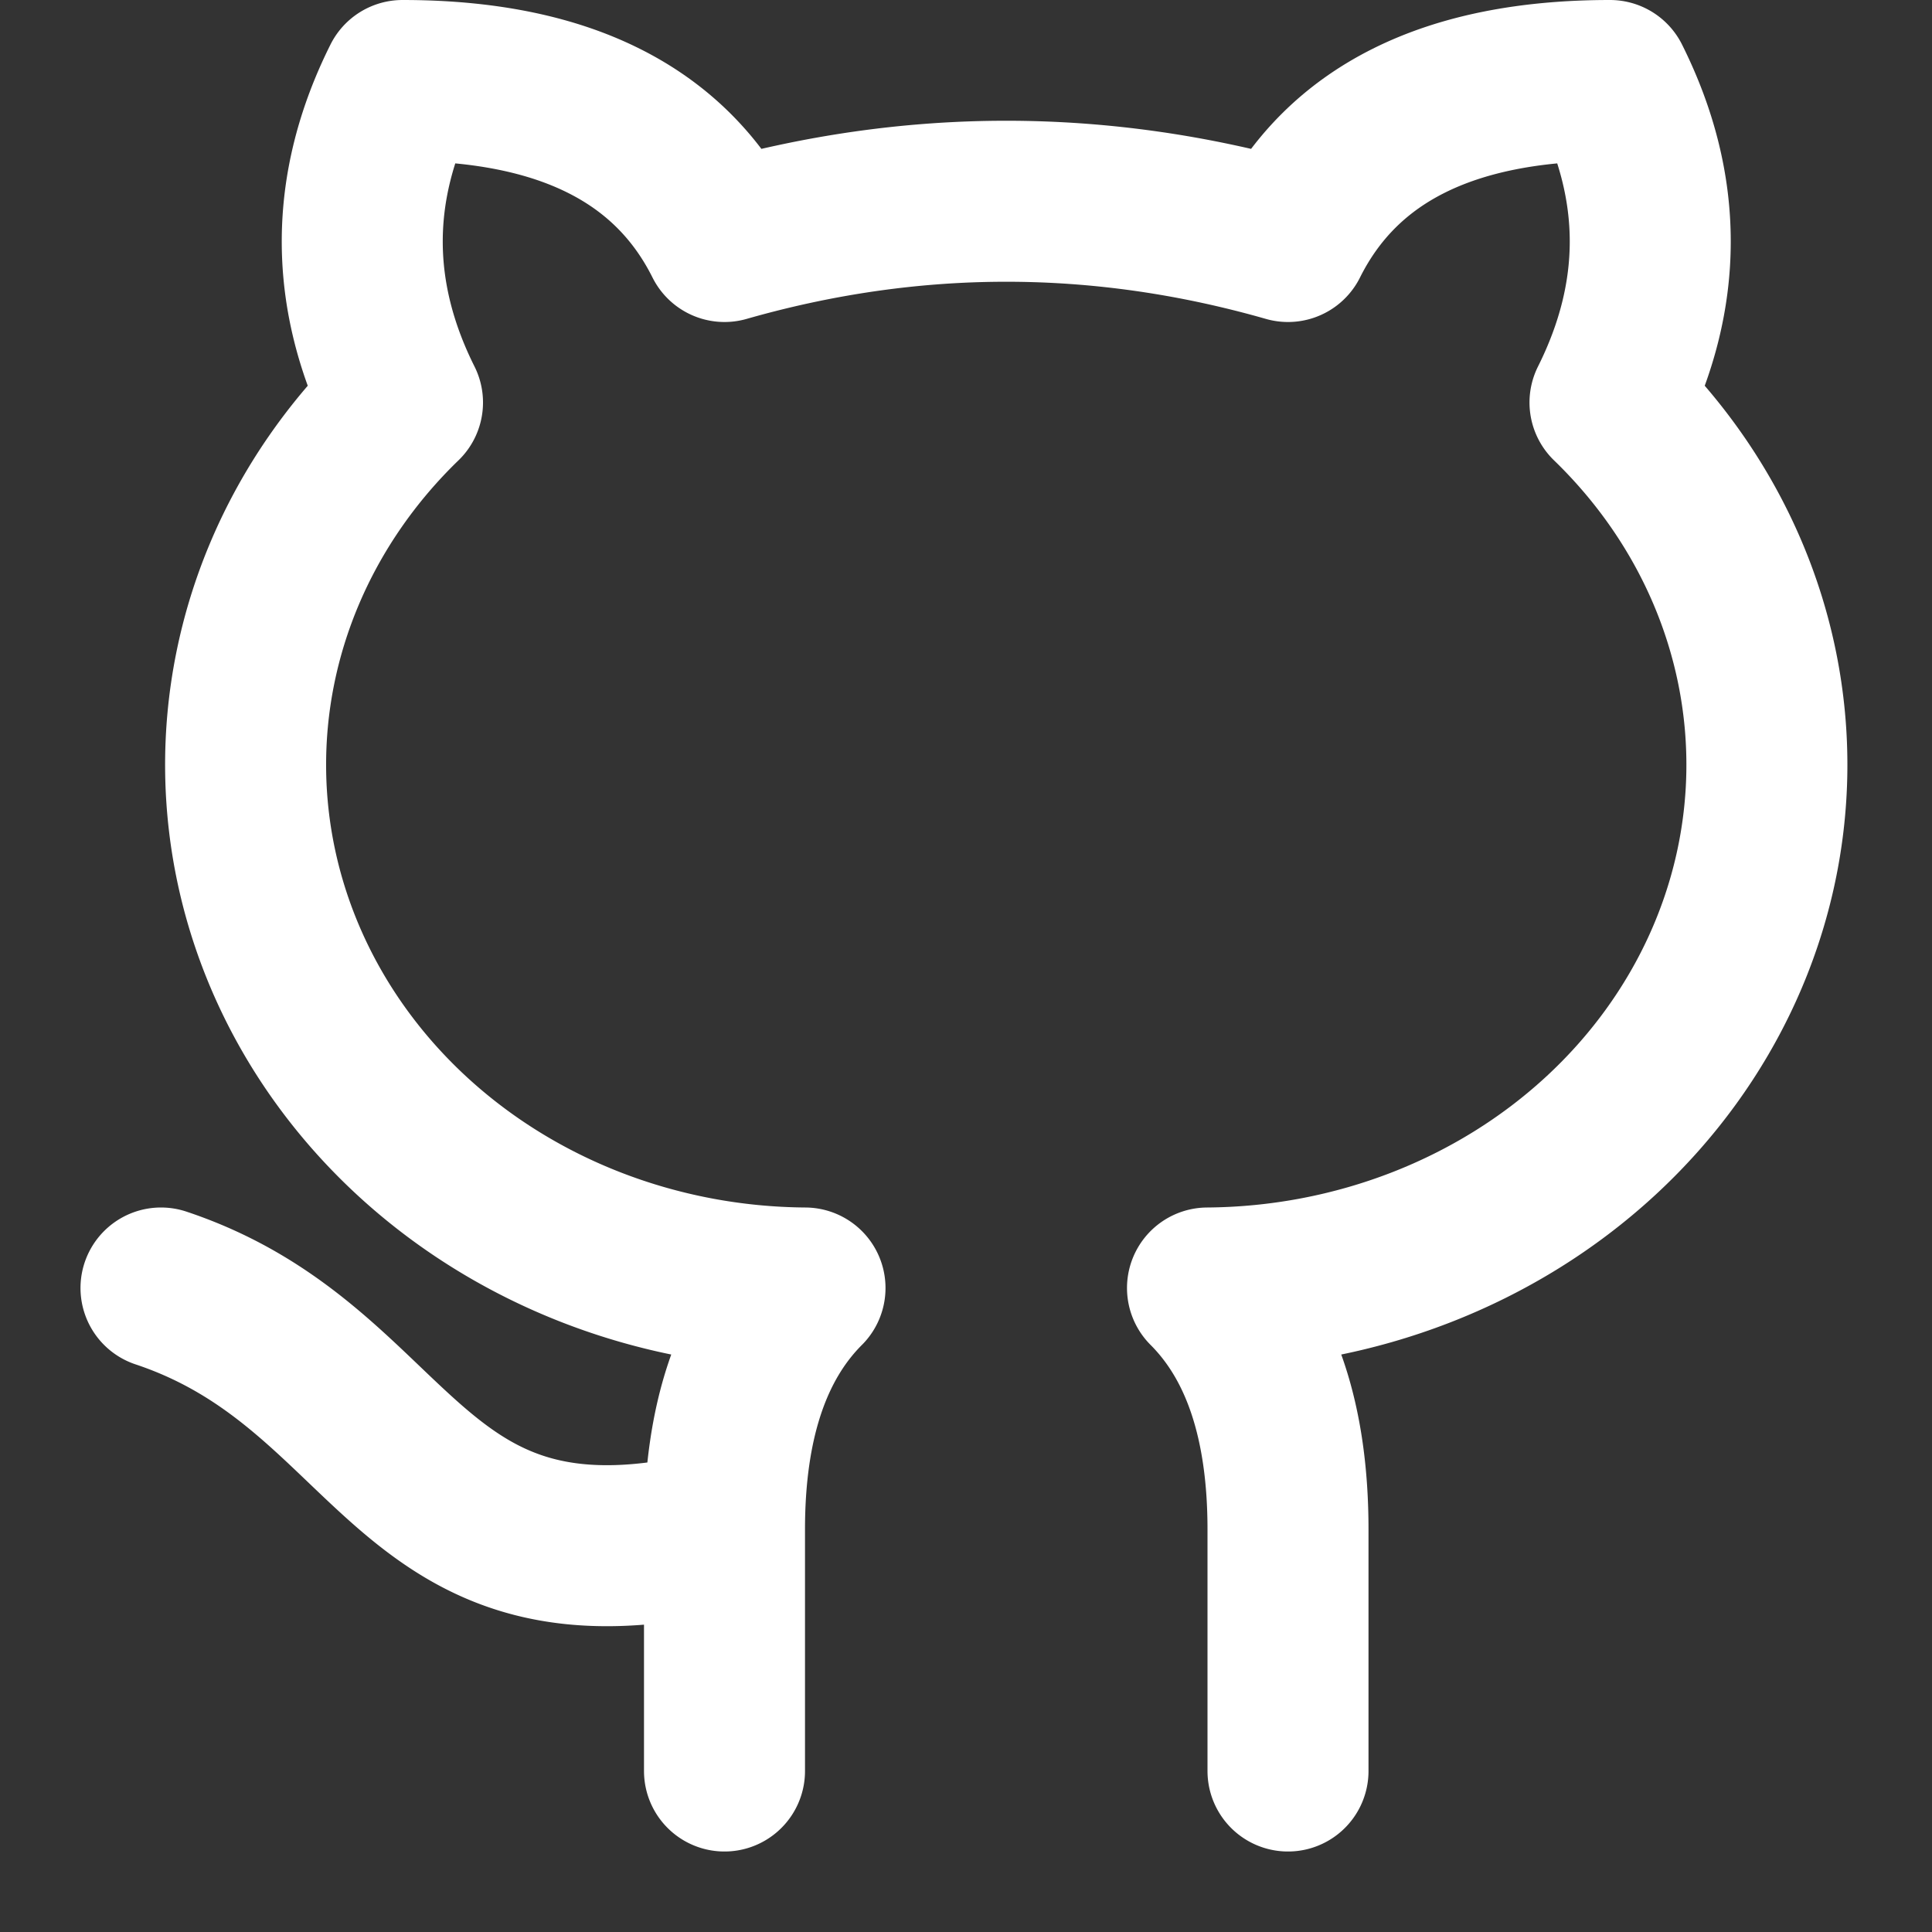
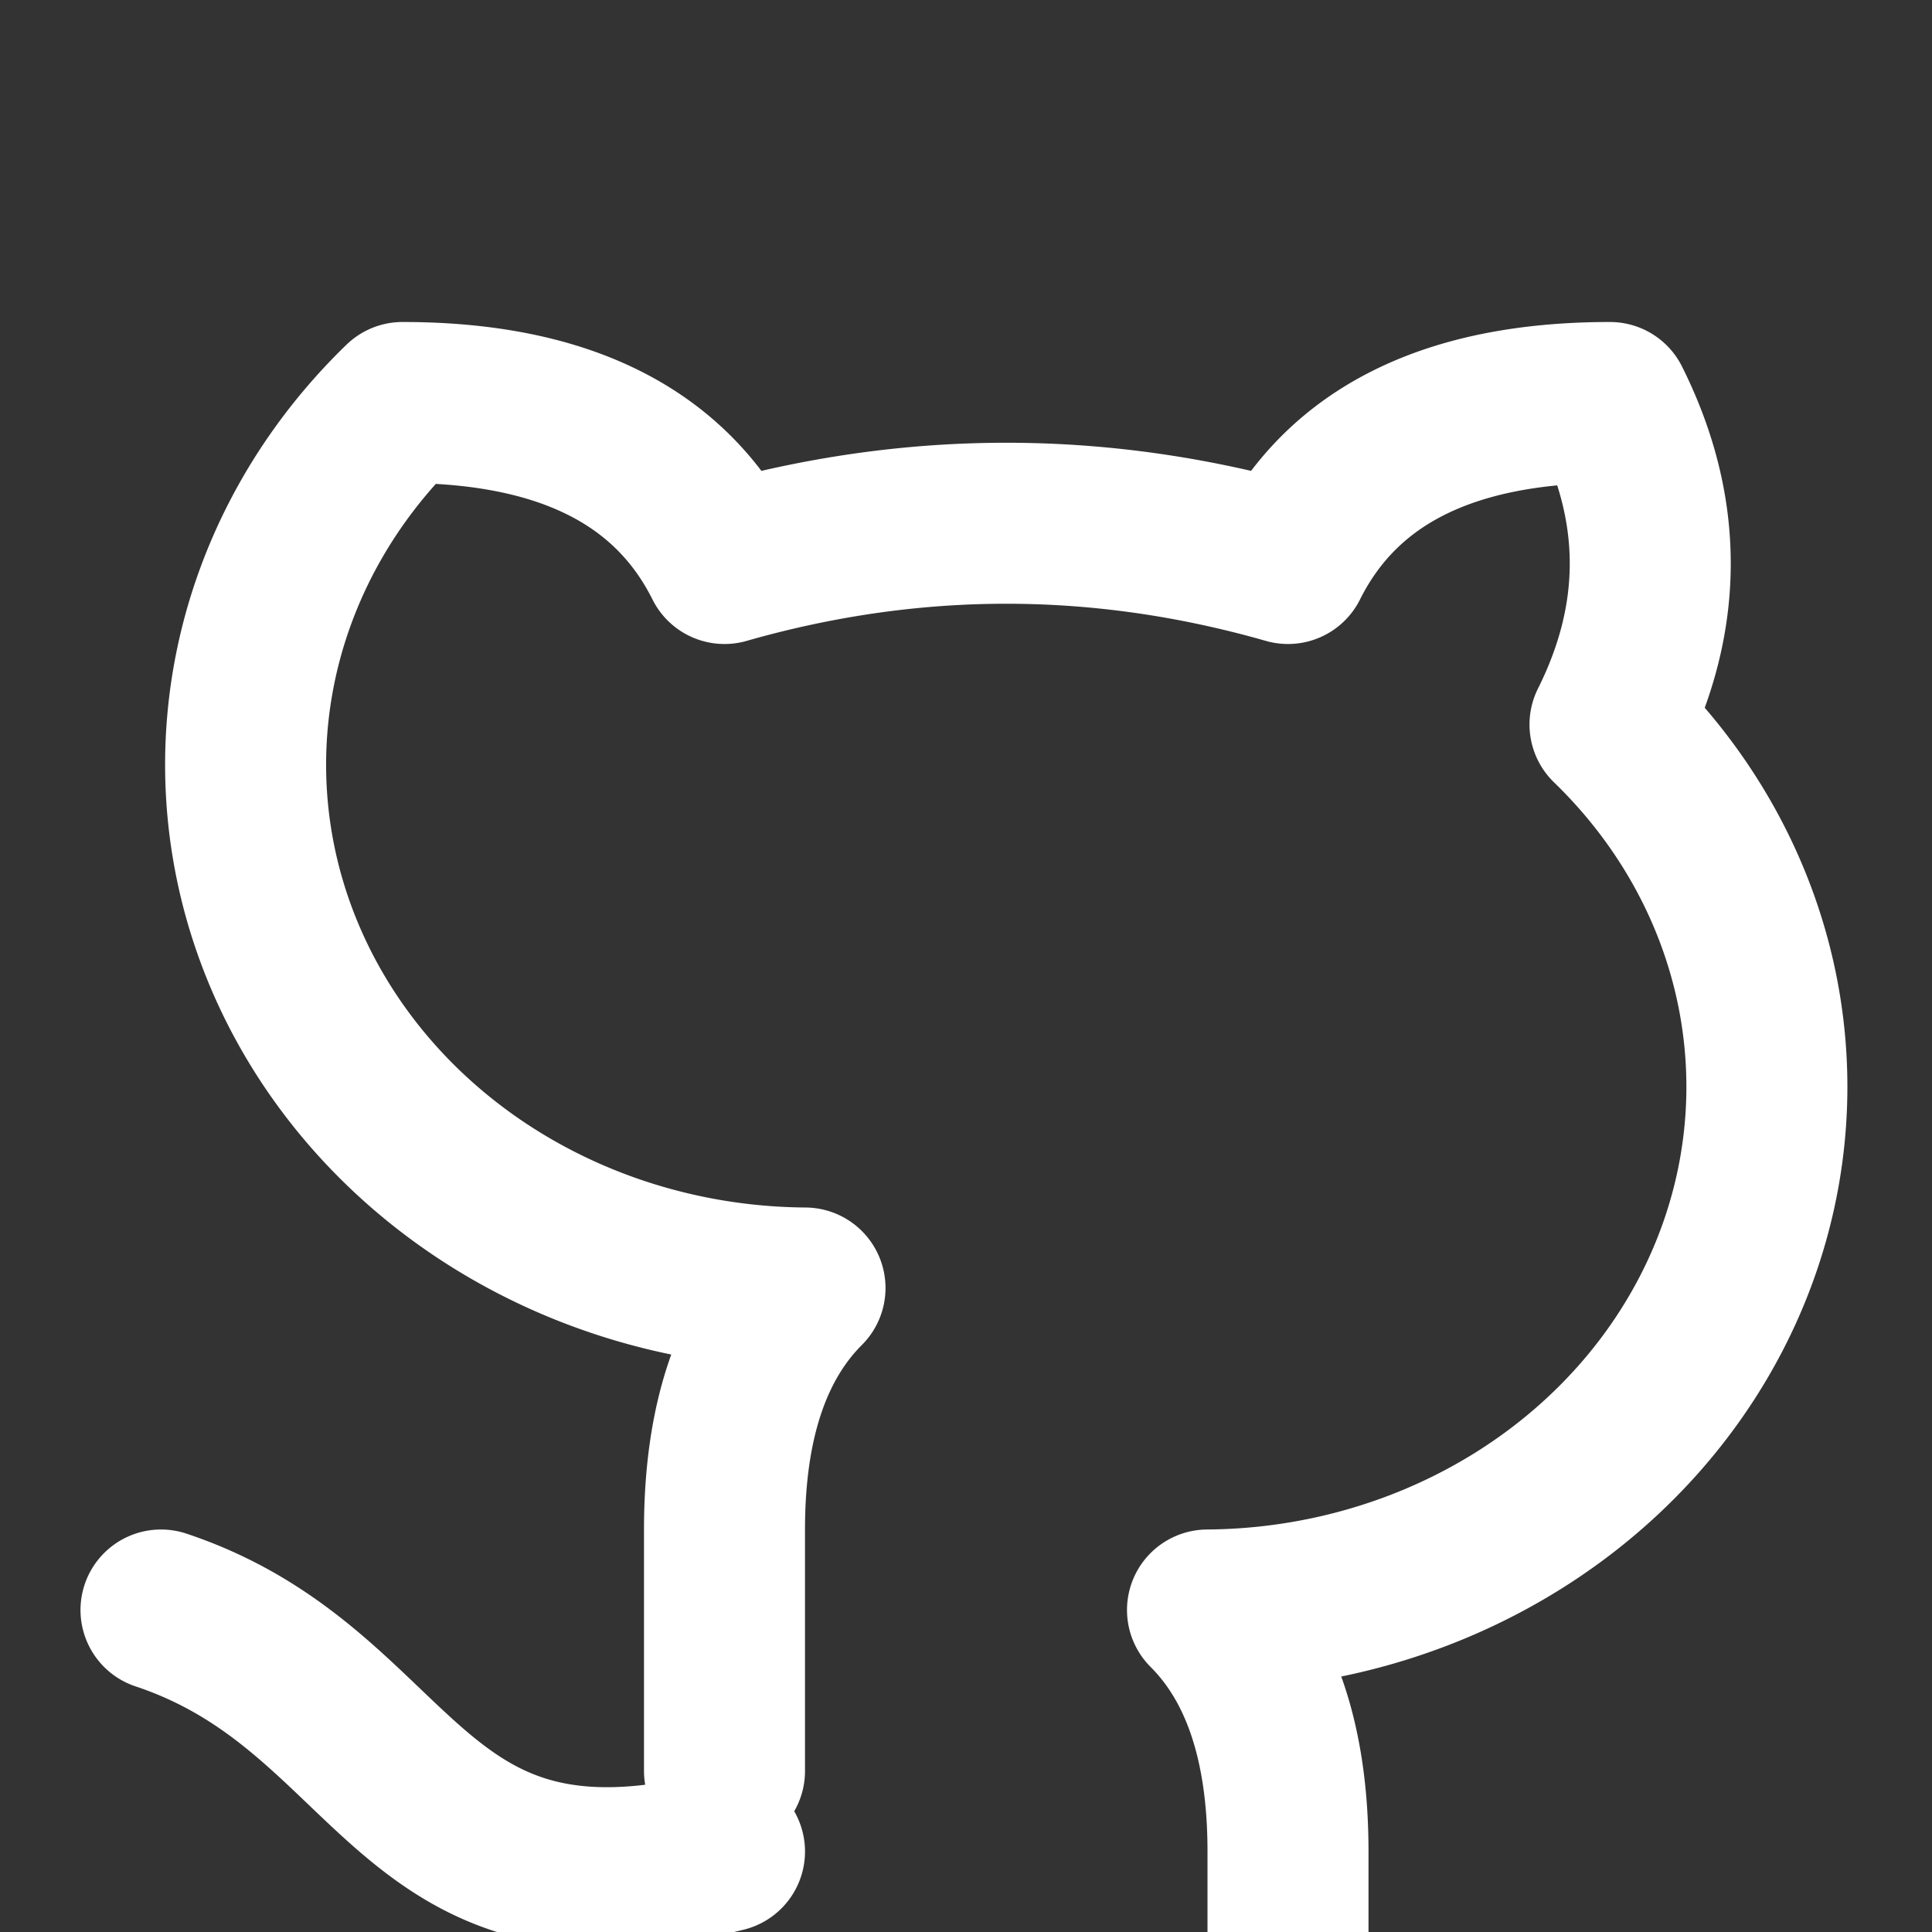
<svg xmlns="http://www.w3.org/2000/svg" width="256" height="256" viewBox="0 0 24 24">
  <rect x="0" y="0" width="24" height="24" fill="#333333" stroke="none" />
-   <path fill="none" stroke="white" stroke-linecap="round" stroke-linejoin="round" stroke-width="2" d="M9 22v-3q0-2 1-3A7 6.5 0 0 1 5 5Q4 3 5 1q3 0 4 2q3.5-1 7 0q1-2 4-2q1 2 0 4a7 6.5 0 0 1-5 11q1 1 1 3v3m-7-3c-4 1-4-2-7-3" />
+   <path fill="none" stroke="white" stroke-linecap="round" stroke-linejoin="round" stroke-width="2" d="M9 22v-3q0-2 1-3A7 6.5 0 0 1 5 5q3 0 4 2q3.5-1 7 0q1-2 4-2q1 2 0 4a7 6.5 0 0 1-5 11q1 1 1 3v3m-7-3c-4 1-4-2-7-3" />
</svg>